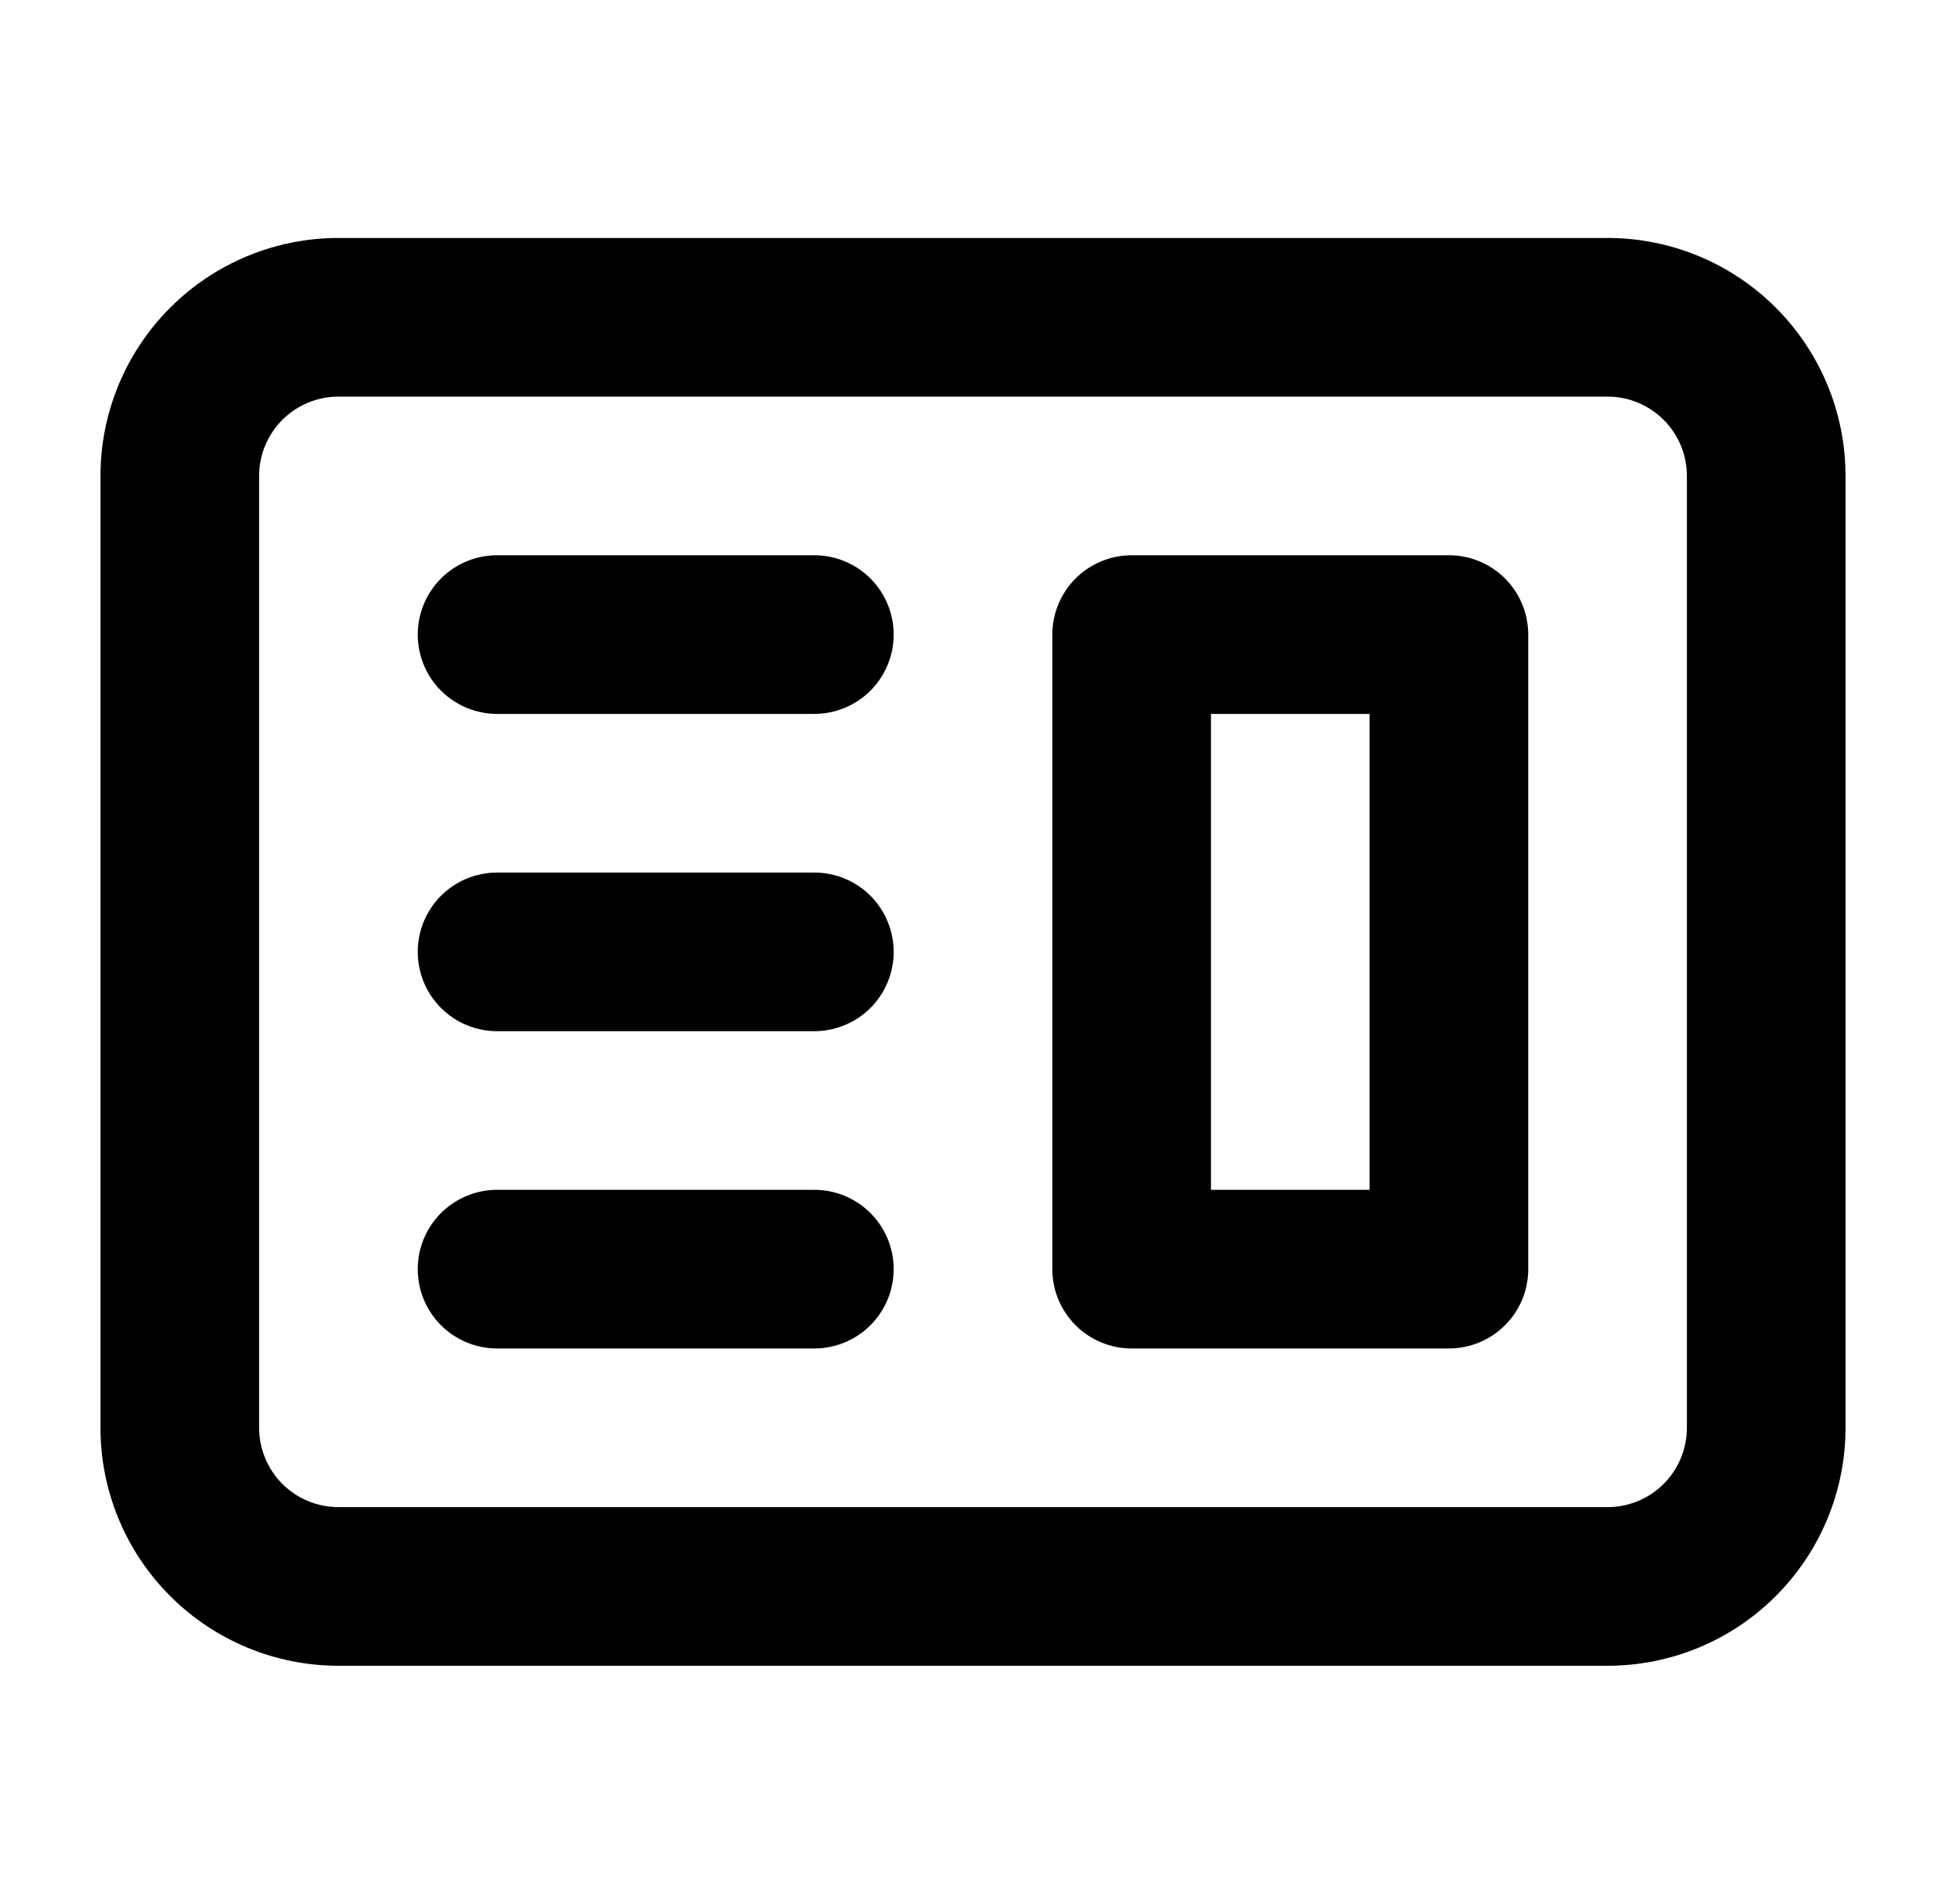
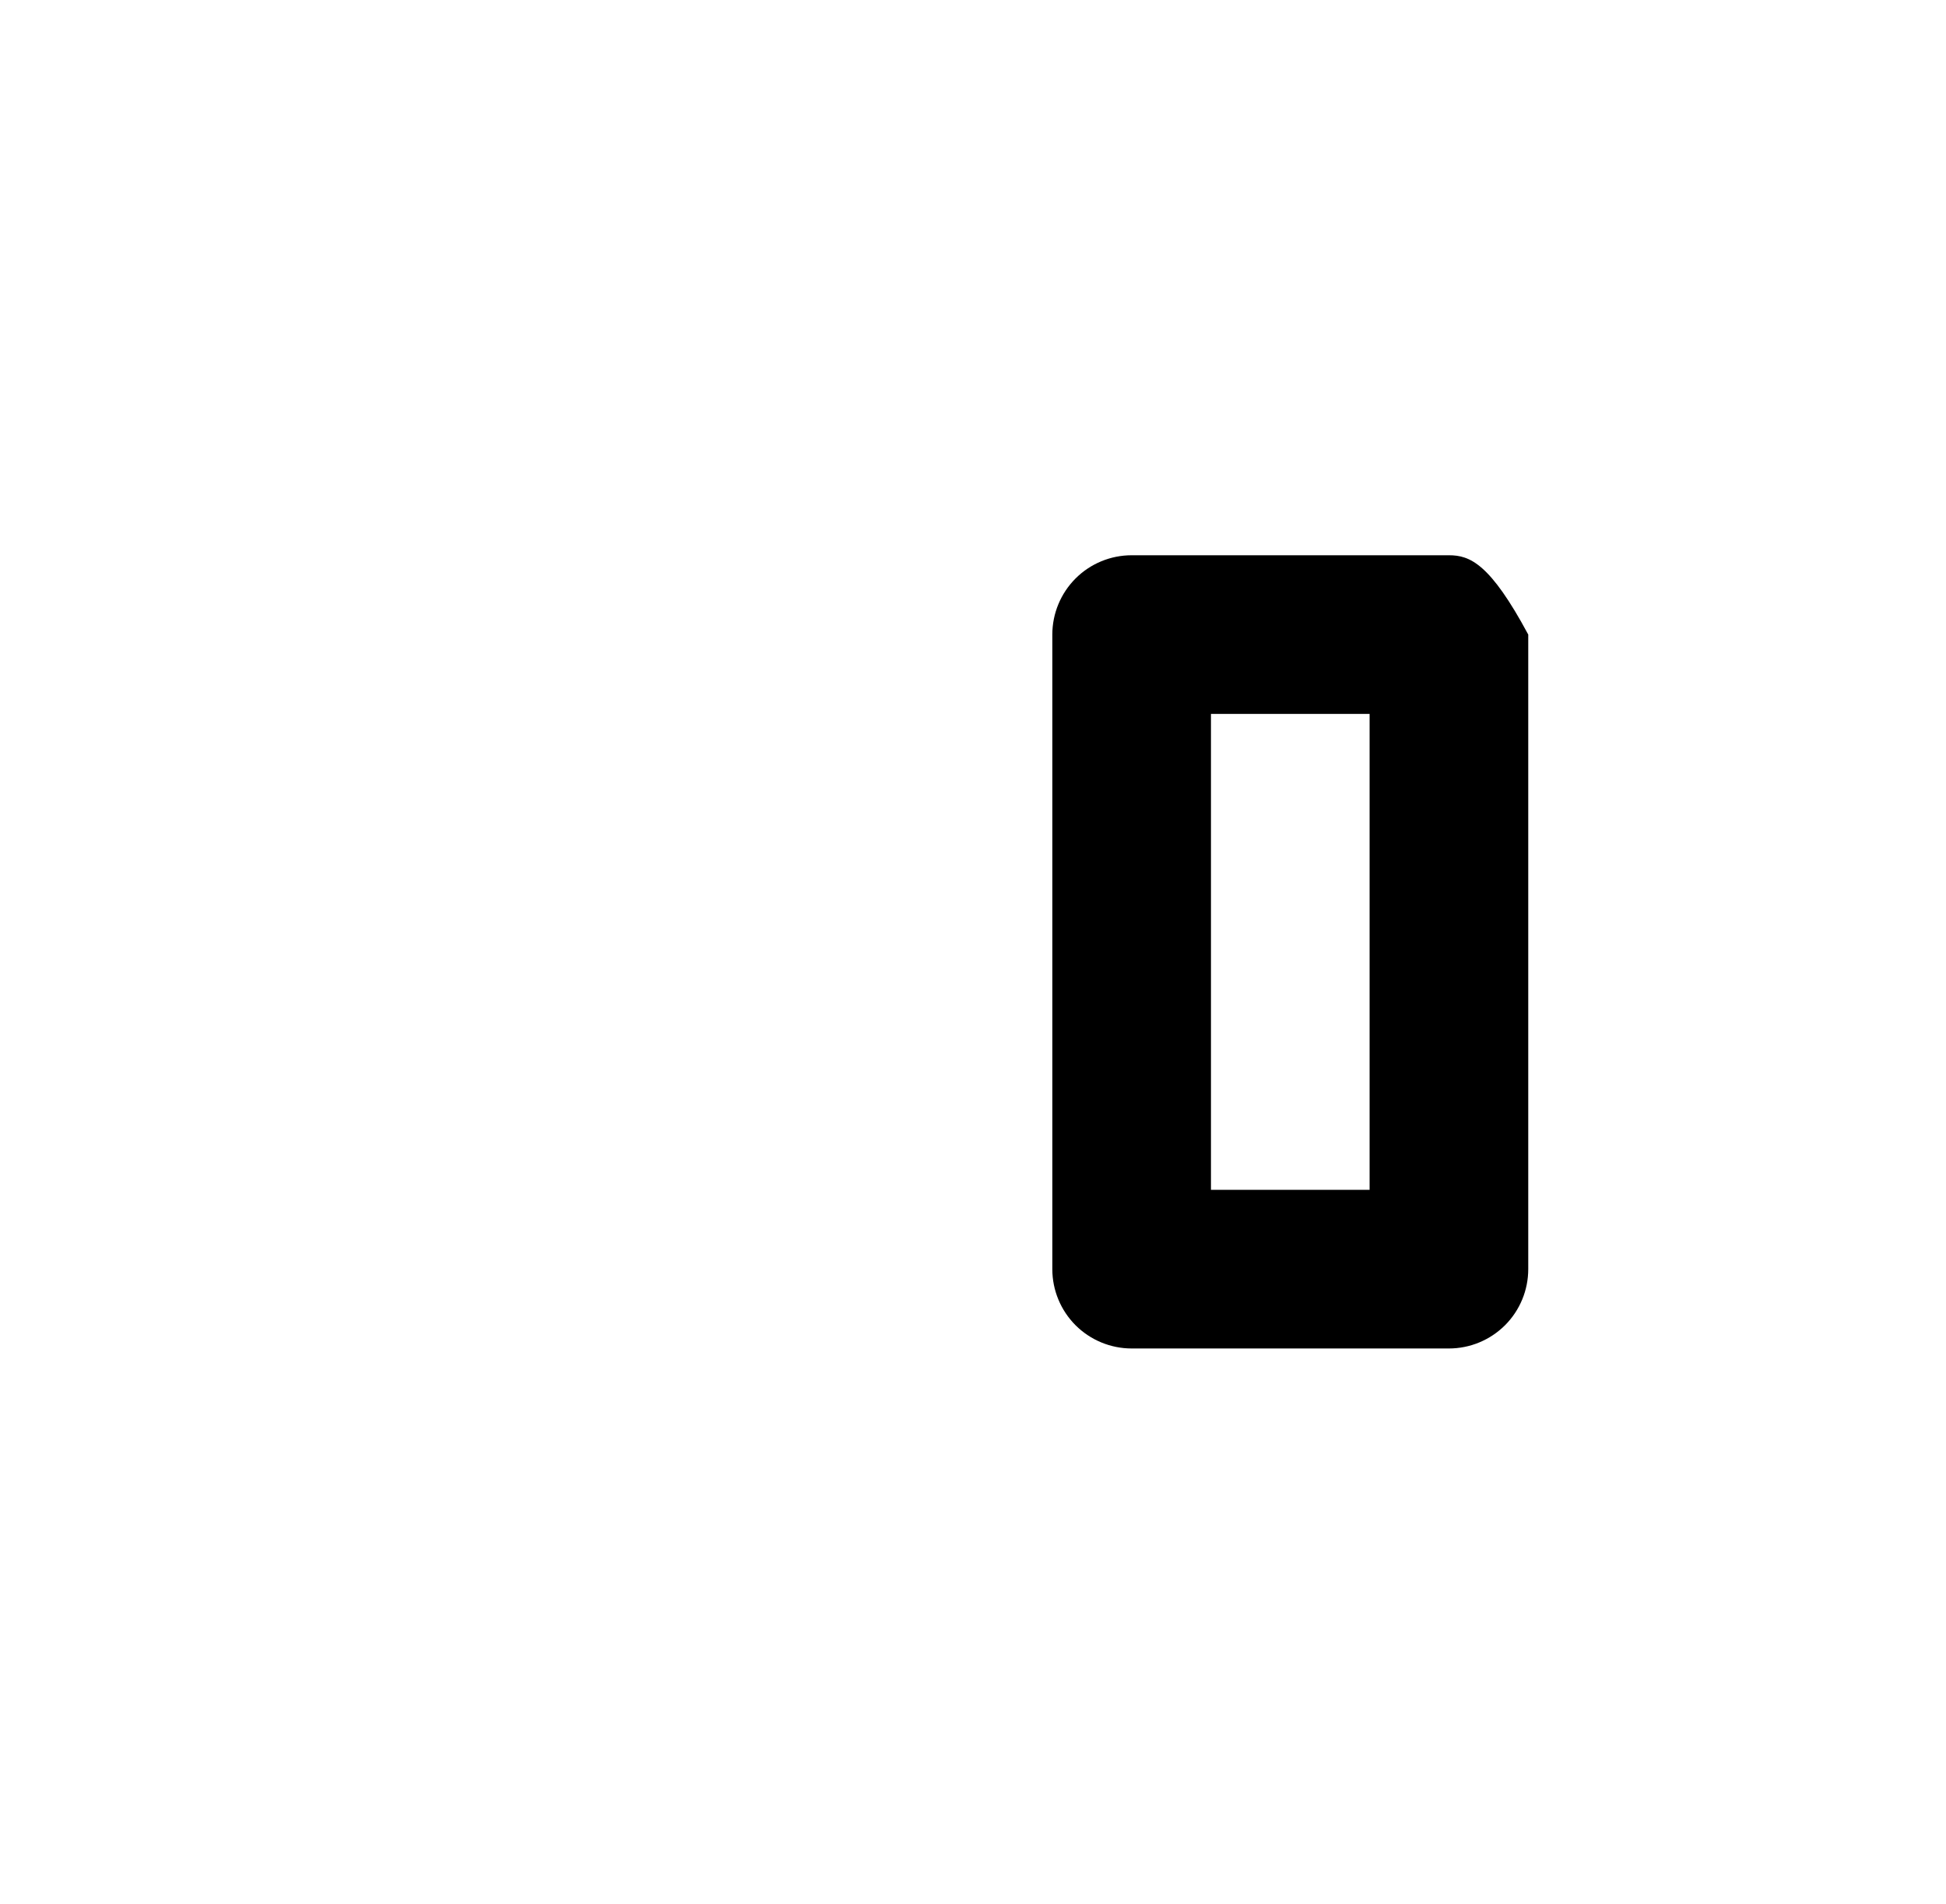
<svg xmlns="http://www.w3.org/2000/svg" width="46" height="45" viewBox="0 0 46 45" fill="none">
-   <path fill-rule="evenodd" clip-rule="evenodd" d="M26.75 13.125C26.253 13.125 25.776 13.322 25.424 13.674C25.073 14.026 24.875 14.503 24.875 15V30C24.875 30.497 25.073 30.974 25.424 31.326C25.776 31.677 26.253 31.875 26.75 31.875H34.25C34.747 31.875 35.224 31.677 35.576 31.326C35.928 30.974 36.125 30.497 36.125 30V15C36.125 14.503 35.928 14.026 35.576 13.674C35.224 13.322 34.747 13.125 34.25 13.125H26.75ZM32.375 16.875H28.625V28.125H32.375V16.875Z" fill="black" />
-   <path d="M11.75 13.125C11.253 13.125 10.776 13.322 10.424 13.674C10.072 14.026 9.875 14.503 9.875 15C9.875 15.497 10.072 15.974 10.424 16.326C10.776 16.677 11.253 16.875 11.75 16.875H19.25C19.747 16.875 20.224 16.677 20.576 16.326C20.927 15.974 21.125 15.497 21.125 15C21.125 14.503 20.927 14.026 20.576 13.674C20.224 13.322 19.747 13.125 19.25 13.125H11.75Z" fill="black" />
-   <path d="M11.75 20.625C11.253 20.625 10.776 20.823 10.424 21.174C10.072 21.526 9.875 22.003 9.875 22.5C9.875 22.997 10.072 23.474 10.424 23.826C10.776 24.177 11.253 24.375 11.75 24.375H19.25C19.747 24.375 20.224 24.177 20.576 23.826C20.927 23.474 21.125 22.997 21.125 22.5C21.125 22.003 20.927 21.526 20.576 21.174C20.224 20.823 19.747 20.625 19.25 20.625H11.75Z" fill="black" />
-   <path d="M9.875 30C9.875 29.503 10.072 29.026 10.424 28.674C10.776 28.323 11.253 28.125 11.75 28.125H19.25C19.747 28.125 20.224 28.323 20.576 28.674C20.927 29.026 21.125 29.503 21.125 30C21.125 30.497 20.927 30.974 20.576 31.326C20.224 31.677 19.747 31.875 19.25 31.875H11.75C11.253 31.875 10.776 31.677 10.424 31.326C10.072 30.974 9.875 30.497 9.875 30Z" fill="black" />
-   <path fill-rule="evenodd" clip-rule="evenodd" d="M8 5.625C6.508 5.625 5.077 6.218 4.023 7.273C2.968 8.327 2.375 9.758 2.375 11.25V33.75C2.375 35.242 2.968 36.673 4.023 37.727C5.077 38.782 6.508 39.375 8 39.375H38C39.492 39.375 40.923 38.782 41.977 37.727C43.032 36.673 43.625 35.242 43.625 33.75V11.25C43.625 9.758 43.032 8.327 41.977 7.273C40.923 6.218 39.492 5.625 38 5.625H8ZM38 9.375H8C7.503 9.375 7.026 9.573 6.674 9.924C6.323 10.276 6.125 10.753 6.125 11.25V33.75C6.125 34.247 6.323 34.724 6.674 35.076C7.026 35.428 7.503 35.625 8 35.625H38C38.497 35.625 38.974 35.428 39.326 35.076C39.678 34.724 39.875 34.247 39.875 33.75V11.25C39.875 10.753 39.678 10.276 39.326 9.924C38.974 9.573 38.497 9.375 38 9.375Z" fill="black" />
+   <path fill-rule="evenodd" clip-rule="evenodd" d="M26.75 13.125C26.253 13.125 25.776 13.322 25.424 13.674C25.073 14.026 24.875 14.503 24.875 15V30C24.875 30.497 25.073 30.974 25.424 31.326C25.776 31.677 26.253 31.875 26.75 31.875H34.25C34.747 31.875 35.224 31.677 35.576 31.326C35.928 30.974 36.125 30.497 36.125 30V15C35.224 13.322 34.747 13.125 34.25 13.125H26.75ZM32.375 16.875H28.625V28.125H32.375V16.875Z" fill="black" />
</svg>